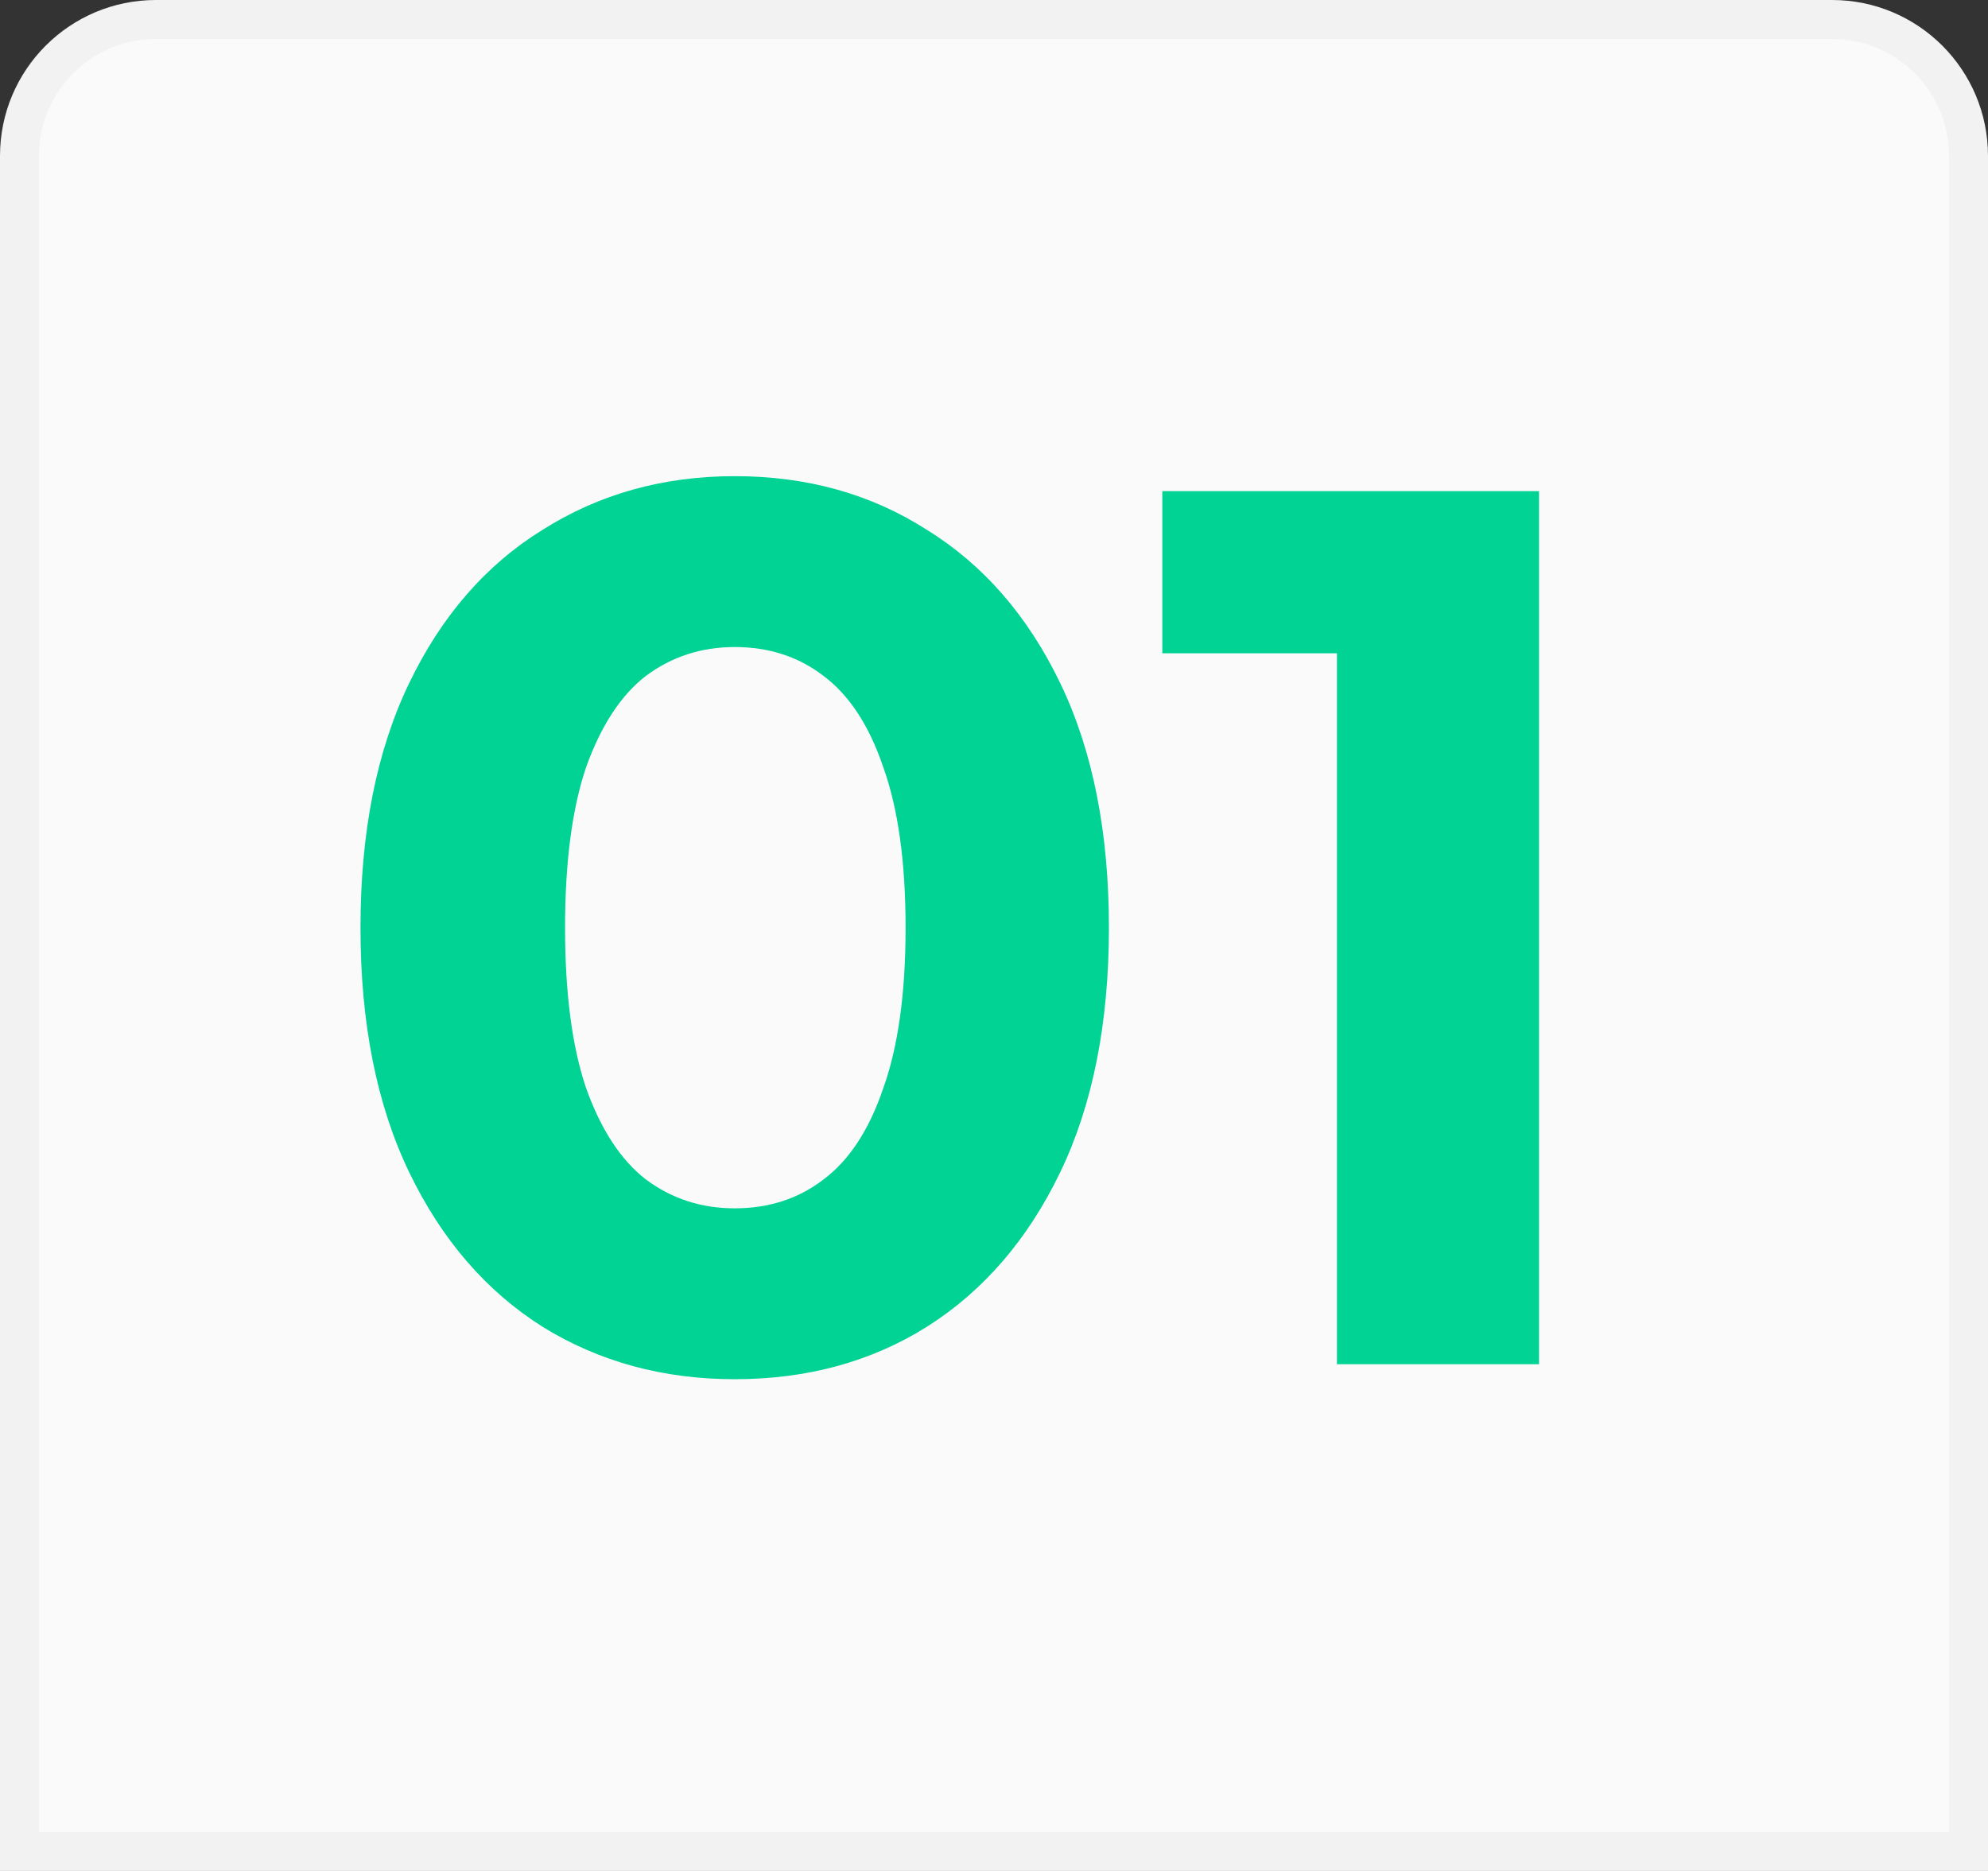
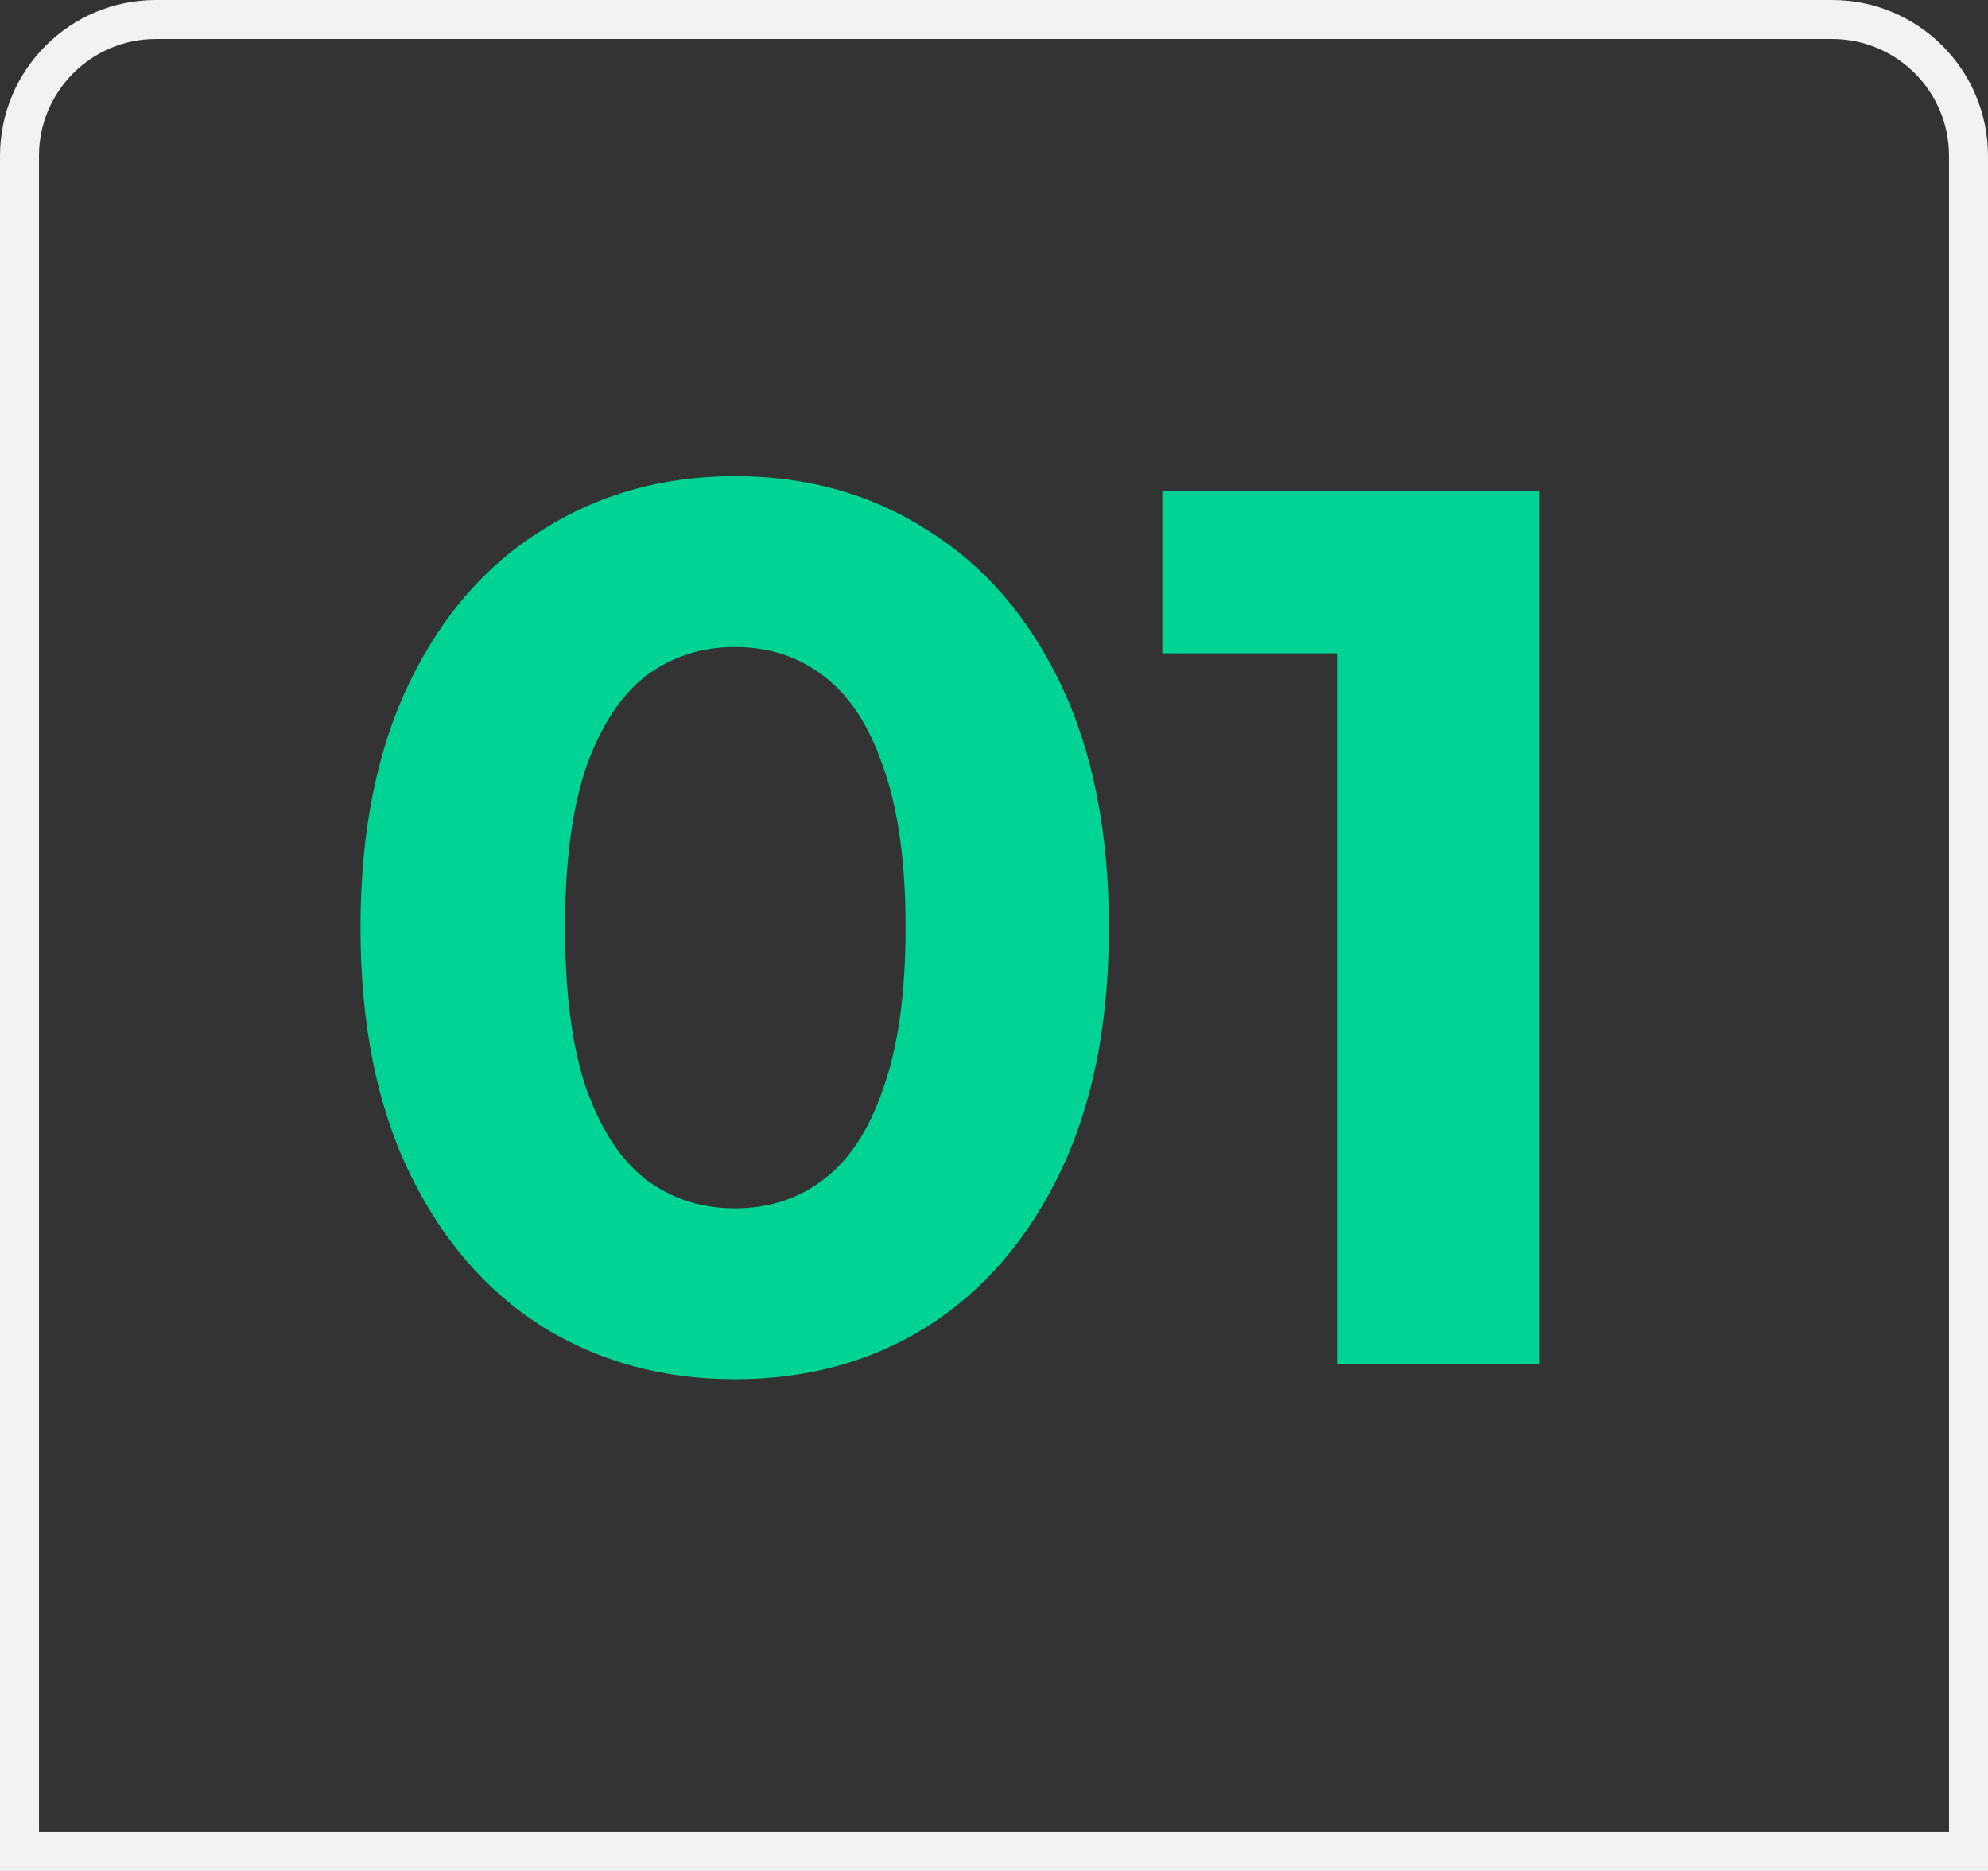
<svg xmlns="http://www.w3.org/2000/svg" width="51" height="48" viewBox="0 0 51 48" fill="none">
  <rect x="0" y="0" width="51" height="48" fill="#333333" stroke="none" />
-   <path d="M4 0.5H47C48.933 0.5 50.5 2.067 50.5 4V47.5H0.5V4C0.5 2.067 2.067 0.5 4 0.5Z" fill="#FAFAFA" />
  <path d="M4 0.5H47C48.933 0.5 50.5 2.067 50.5 4V47.5H0.5V4C0.5 2.067 2.067 0.5 4 0.5Z" stroke="#F2F2F2" />
  <path d="M18.848 35.384C17.013 35.384 15.371 34.936 13.92 34.04C12.469 33.123 11.328 31.8 10.496 30.072C9.664 28.344 9.248 26.253 9.248 23.8C9.248 21.347 9.664 19.256 10.496 17.528C11.328 15.8 12.469 14.488 13.92 13.592C15.371 12.675 17.013 12.216 18.848 12.216C20.704 12.216 22.347 12.675 23.776 13.592C25.227 14.488 26.368 15.8 27.2 17.528C28.032 19.256 28.448 21.347 28.448 23.8C28.448 26.253 28.032 28.344 27.2 30.072C26.368 31.8 25.227 33.123 23.776 34.04C22.347 34.936 20.704 35.384 18.848 35.384ZM18.848 31C19.723 31 20.48 30.755 21.12 30.264C21.781 29.773 22.293 28.995 22.656 27.928C23.04 26.861 23.232 25.485 23.232 23.8C23.232 22.115 23.04 20.739 22.656 19.672C22.293 18.605 21.781 17.827 21.12 17.336C20.48 16.845 19.723 16.6 18.848 16.6C17.995 16.6 17.237 16.845 16.576 17.336C15.936 17.827 15.424 18.605 15.04 19.672C14.677 20.739 14.496 22.115 14.496 23.8C14.496 25.485 14.677 26.861 15.04 27.928C15.424 28.995 15.936 29.773 16.576 30.264C17.237 30.755 17.995 31 18.848 31ZM34.298 35V14.52L36.538 16.76H29.818V12.6H39.482V35H34.298Z" fill="#00D393" />
</svg>